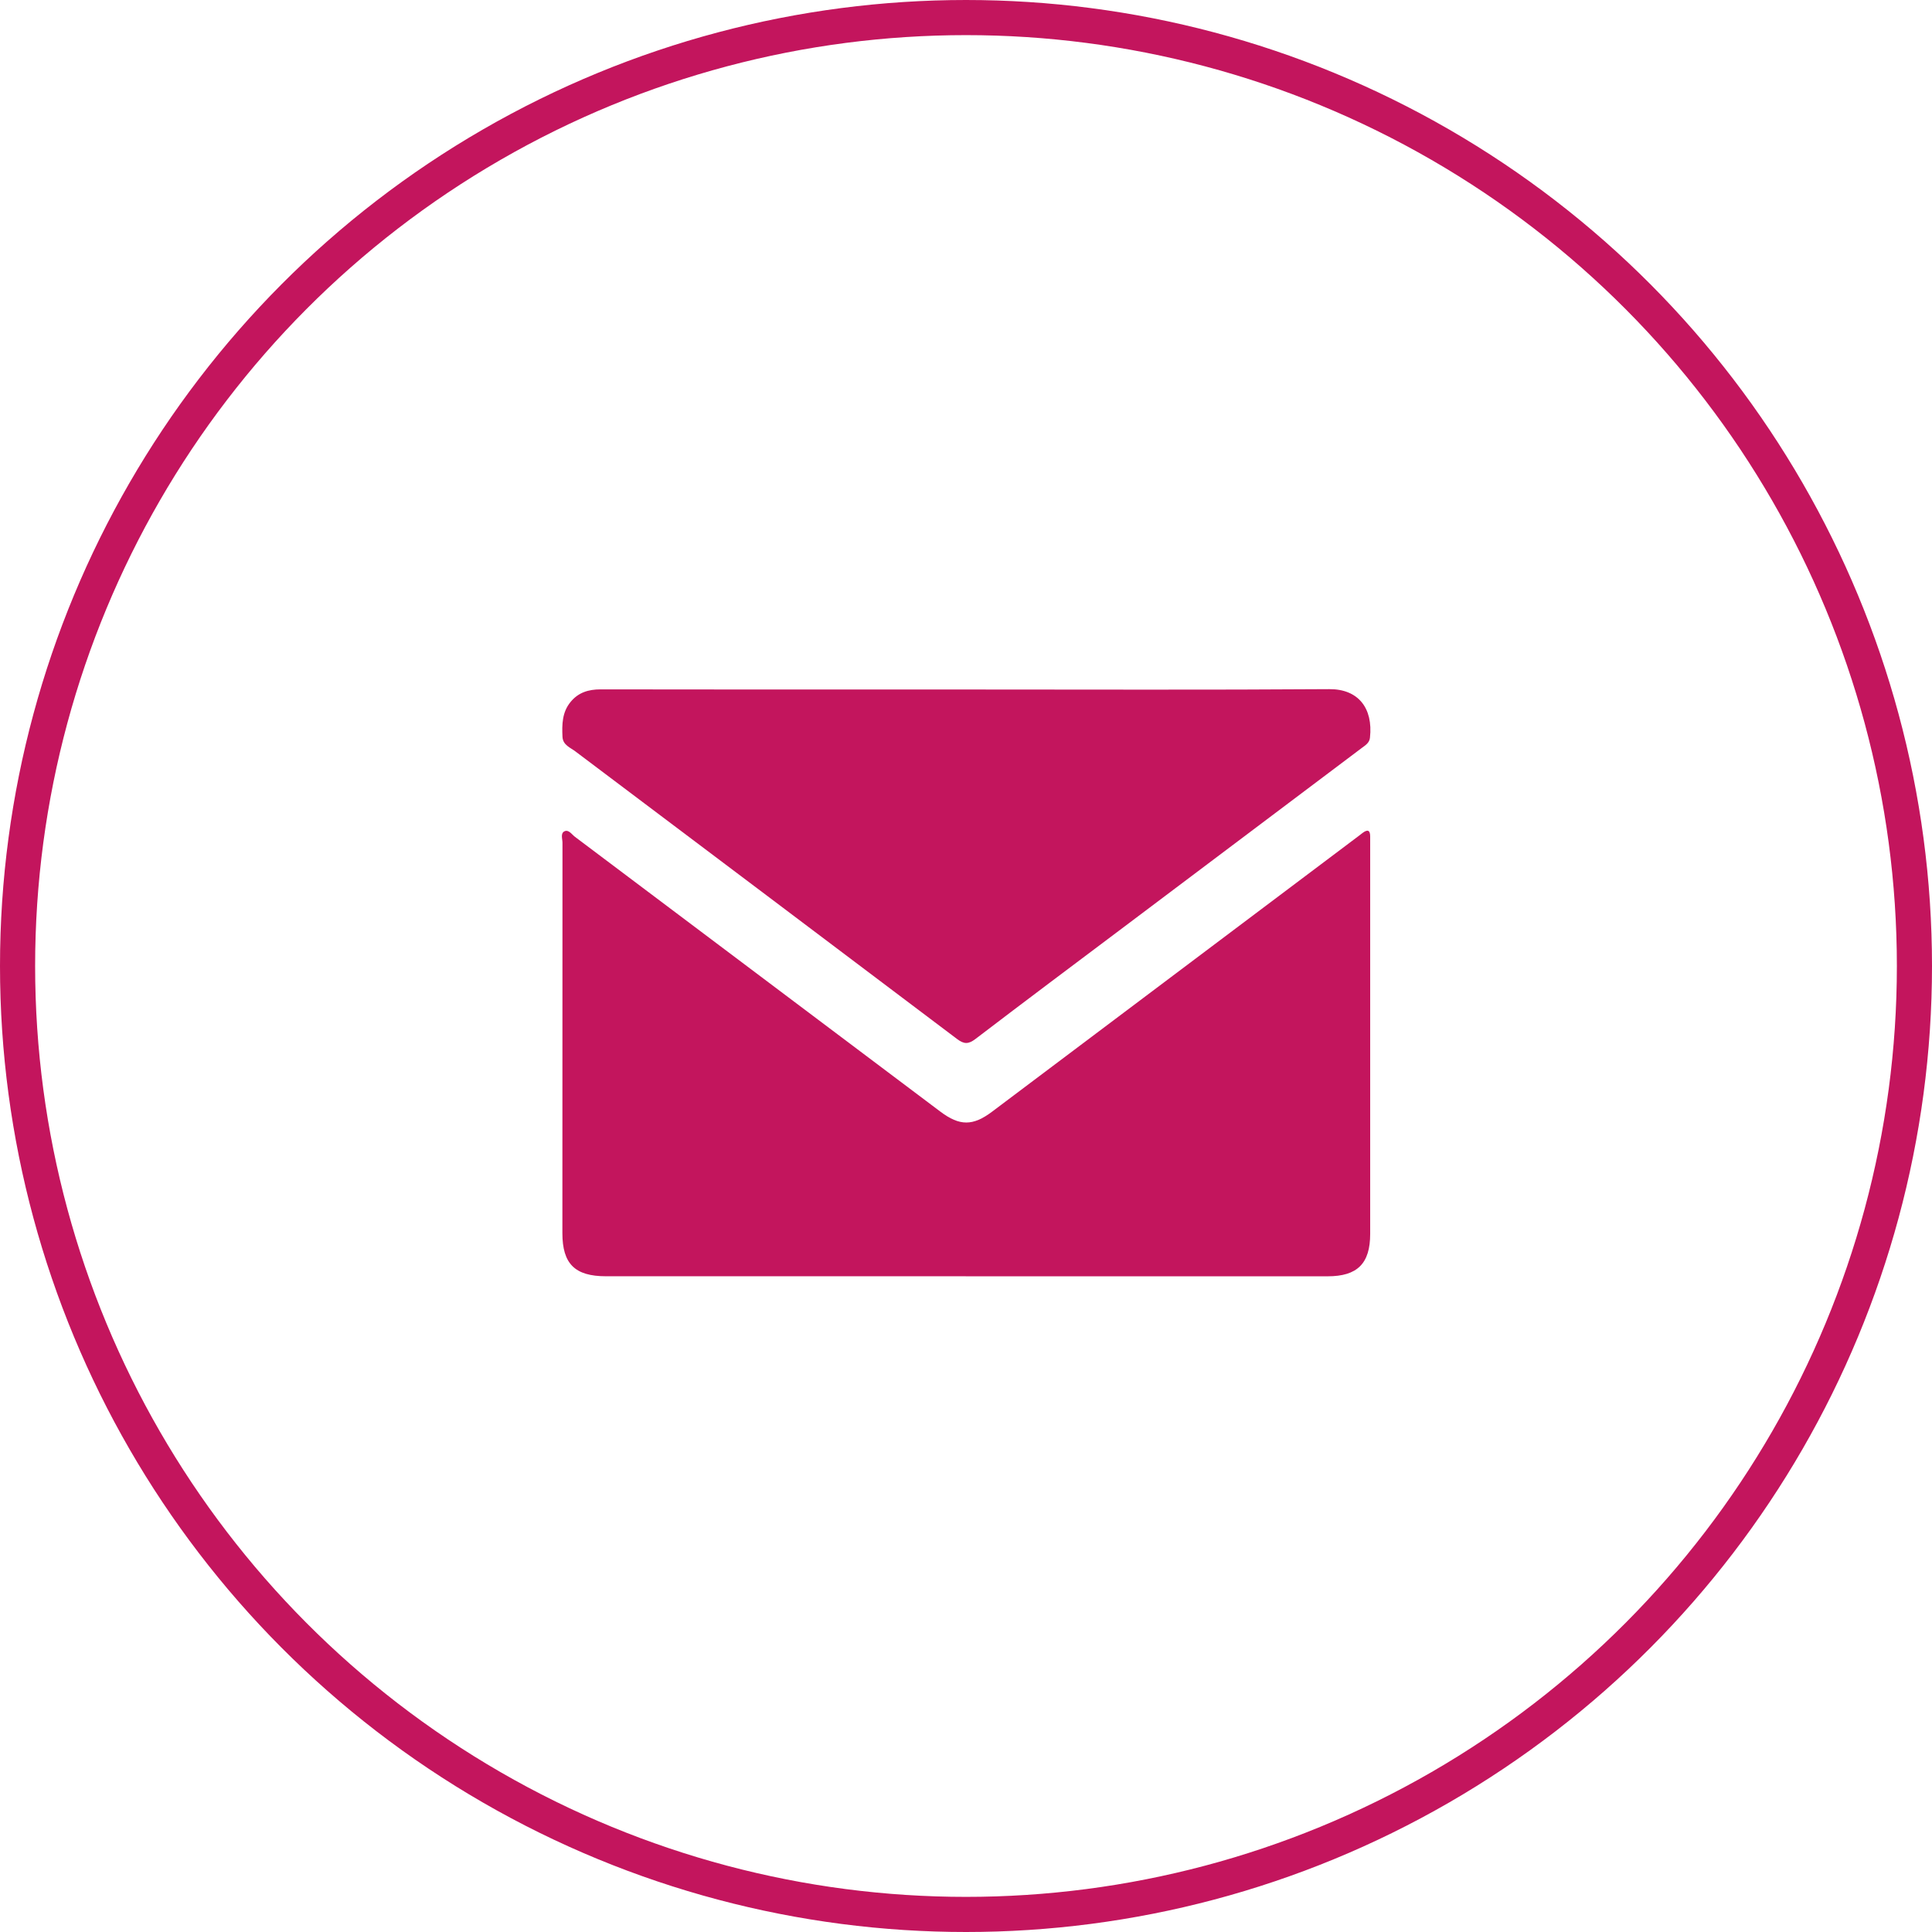
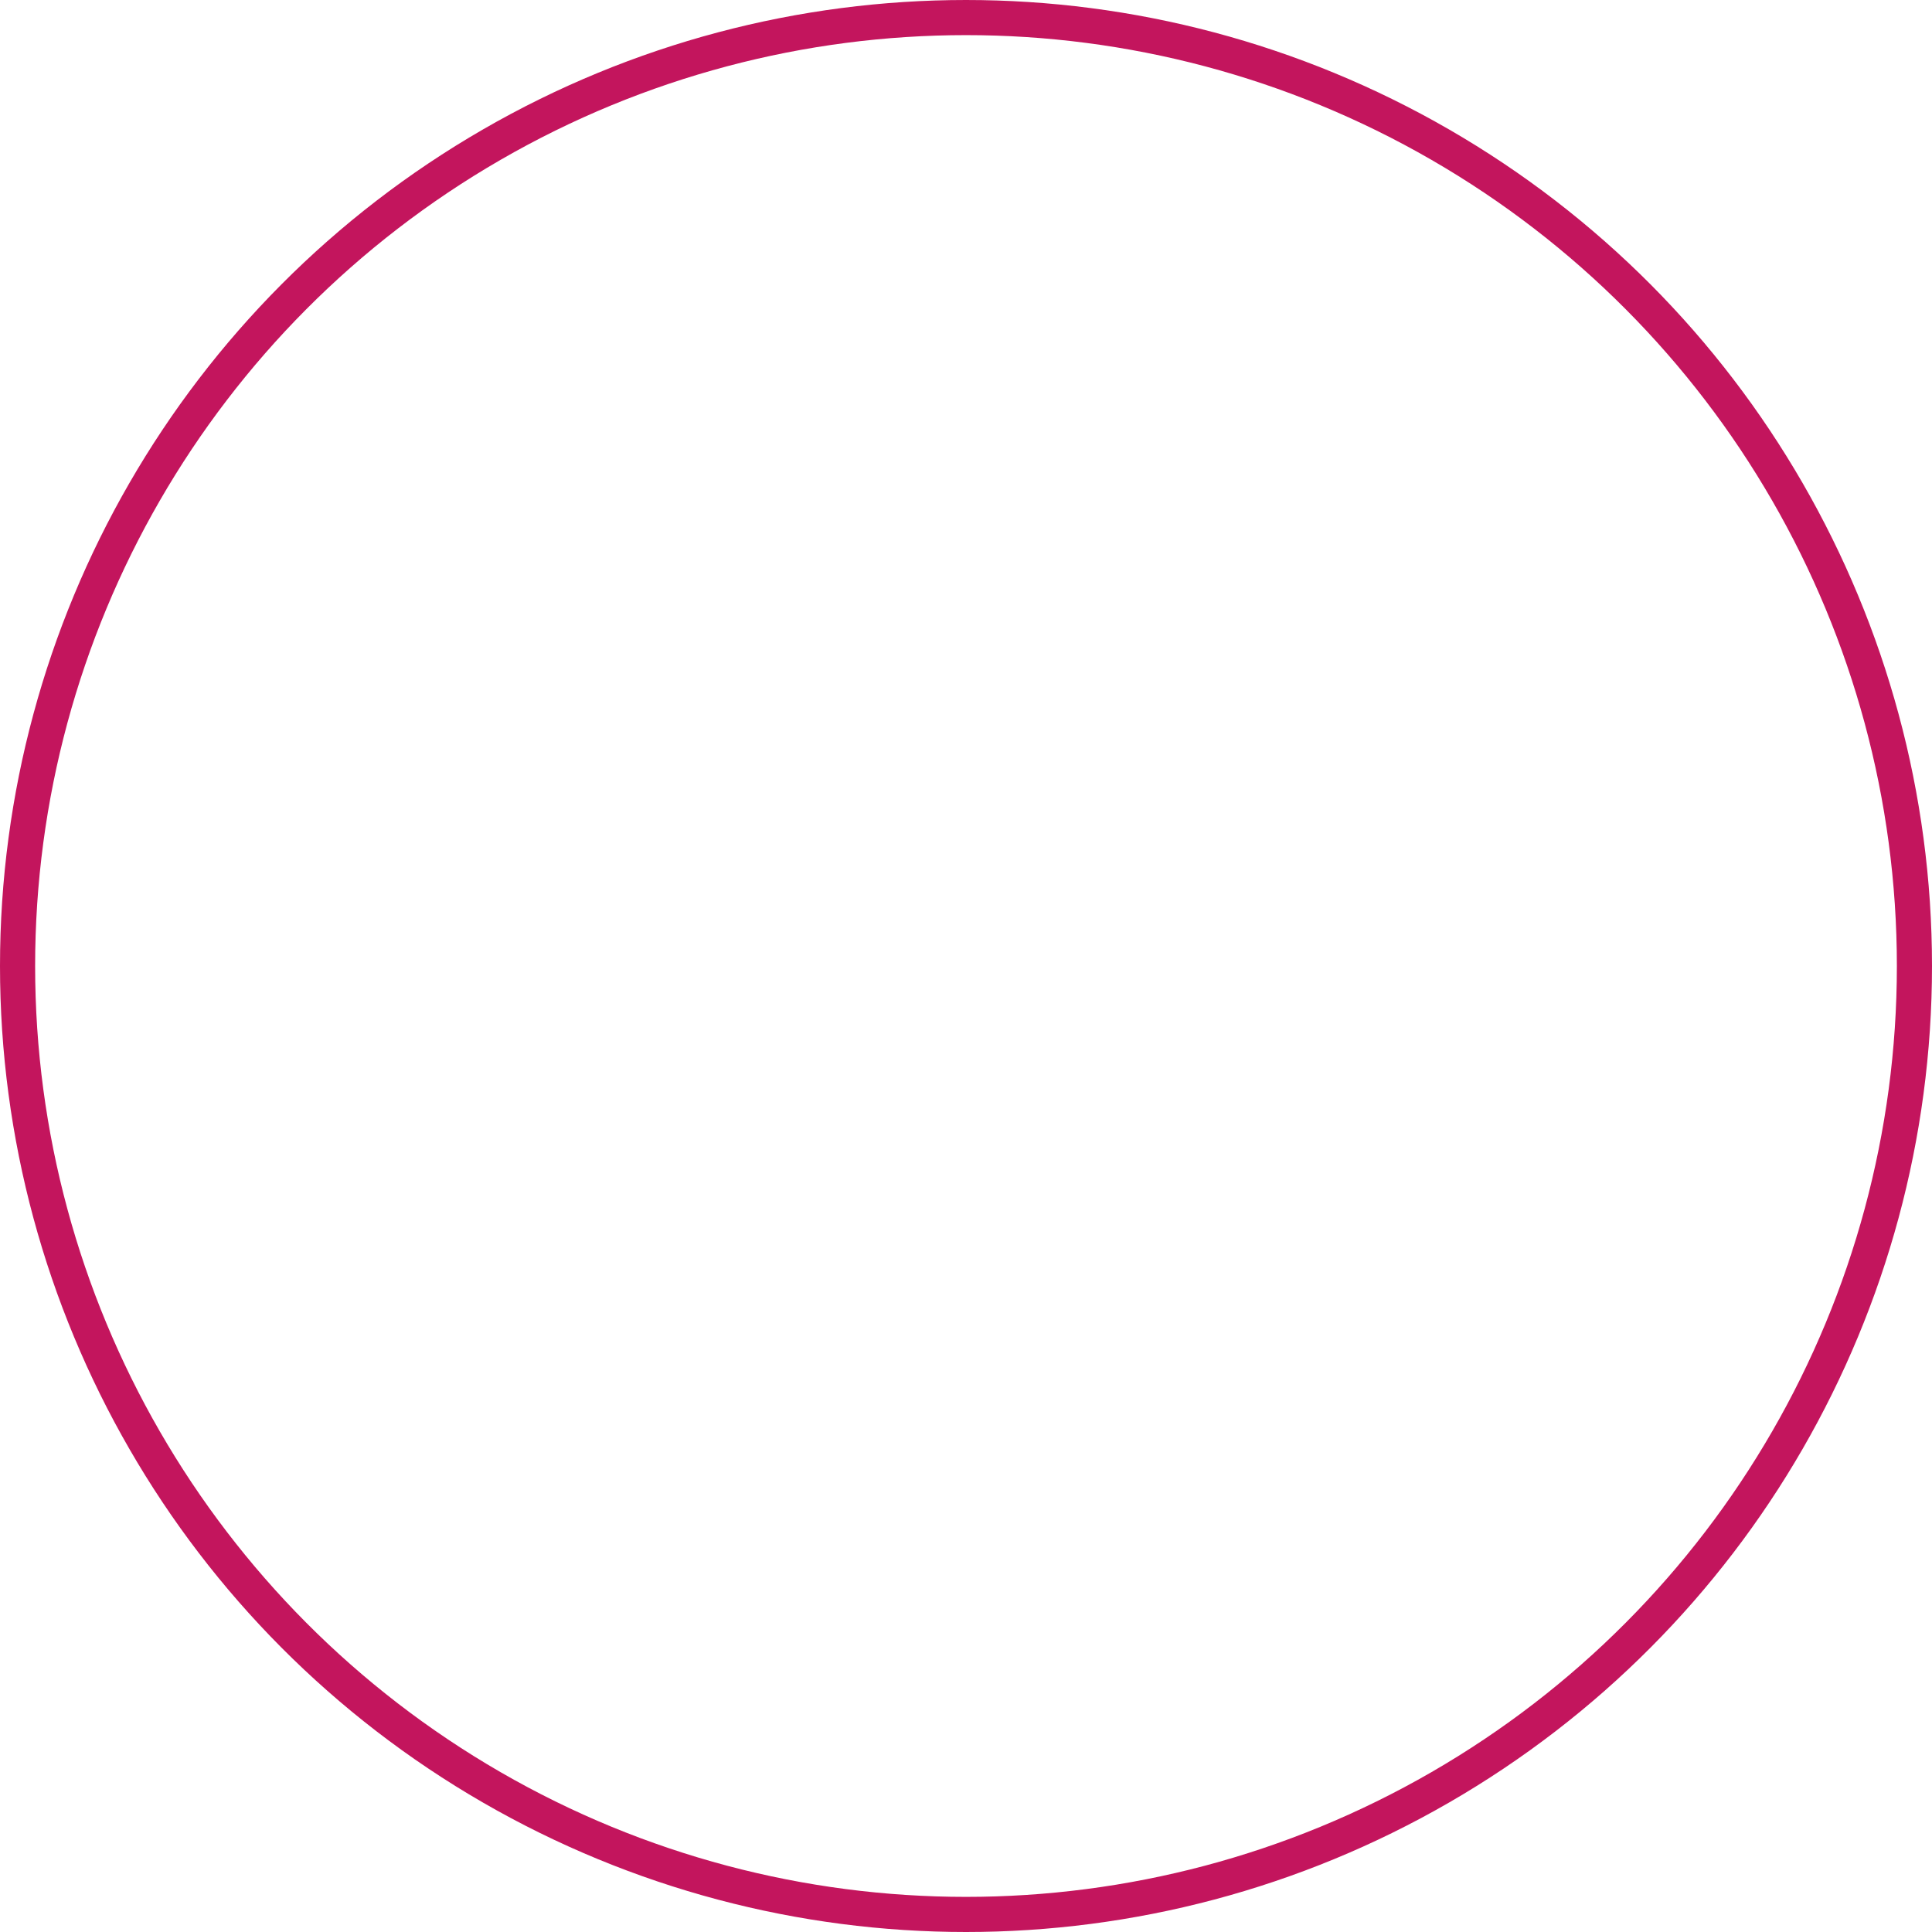
<svg xmlns="http://www.w3.org/2000/svg" width="44" height="44" fill="none" viewBox="0 0 44 44">
  <circle cx="22" cy="22" r="21.6" stroke="#C3155D" stroke-width=".8" />
  <g fill="#C3155D" clip-path="url(#a)">
-     <path d="M21.997 29.066H13.8c-.706 0-.992-.282-.992-.982 0-2.963 0-5.927.002-8.89 0-.09-.05-.216.046-.262.094-.045.165.07.237.125 2.775 2.085 5.55 4.172 8.324 6.26.44.33.739.33 1.178 0l8.355-6.284.08-.062c.106-.08.175-.077.175.078v9.053c0 .674-.292.965-.968.965h-8.24.001Z" />
-     <path d="M22.016 15.703c2.752 0 5.505.011 8.257-.008.659-.005 1.001.43.927 1.105-.012.117-.1.17-.182.231l-5.411 4.072c-1.132.851-2.267 1.7-3.393 2.56-.158.12-.259.12-.417 0-2.894-2.186-5.793-4.365-8.69-6.548-.118-.09-.288-.146-.297-.335-.013-.281-.009-.558.183-.792.178-.218.409-.288.684-.288 2.339.004 4.678.003 7.017.003h1.322Z" />
-   </g>
+     </g>
  <defs>
    <clipPath id="a">
-       <path fill="#fff" d="M0 0h18.415v13.372H0z" transform="translate(12.8 15.694)" />
-     </clipPath>
+       </clipPath>
  </defs>
</svg>